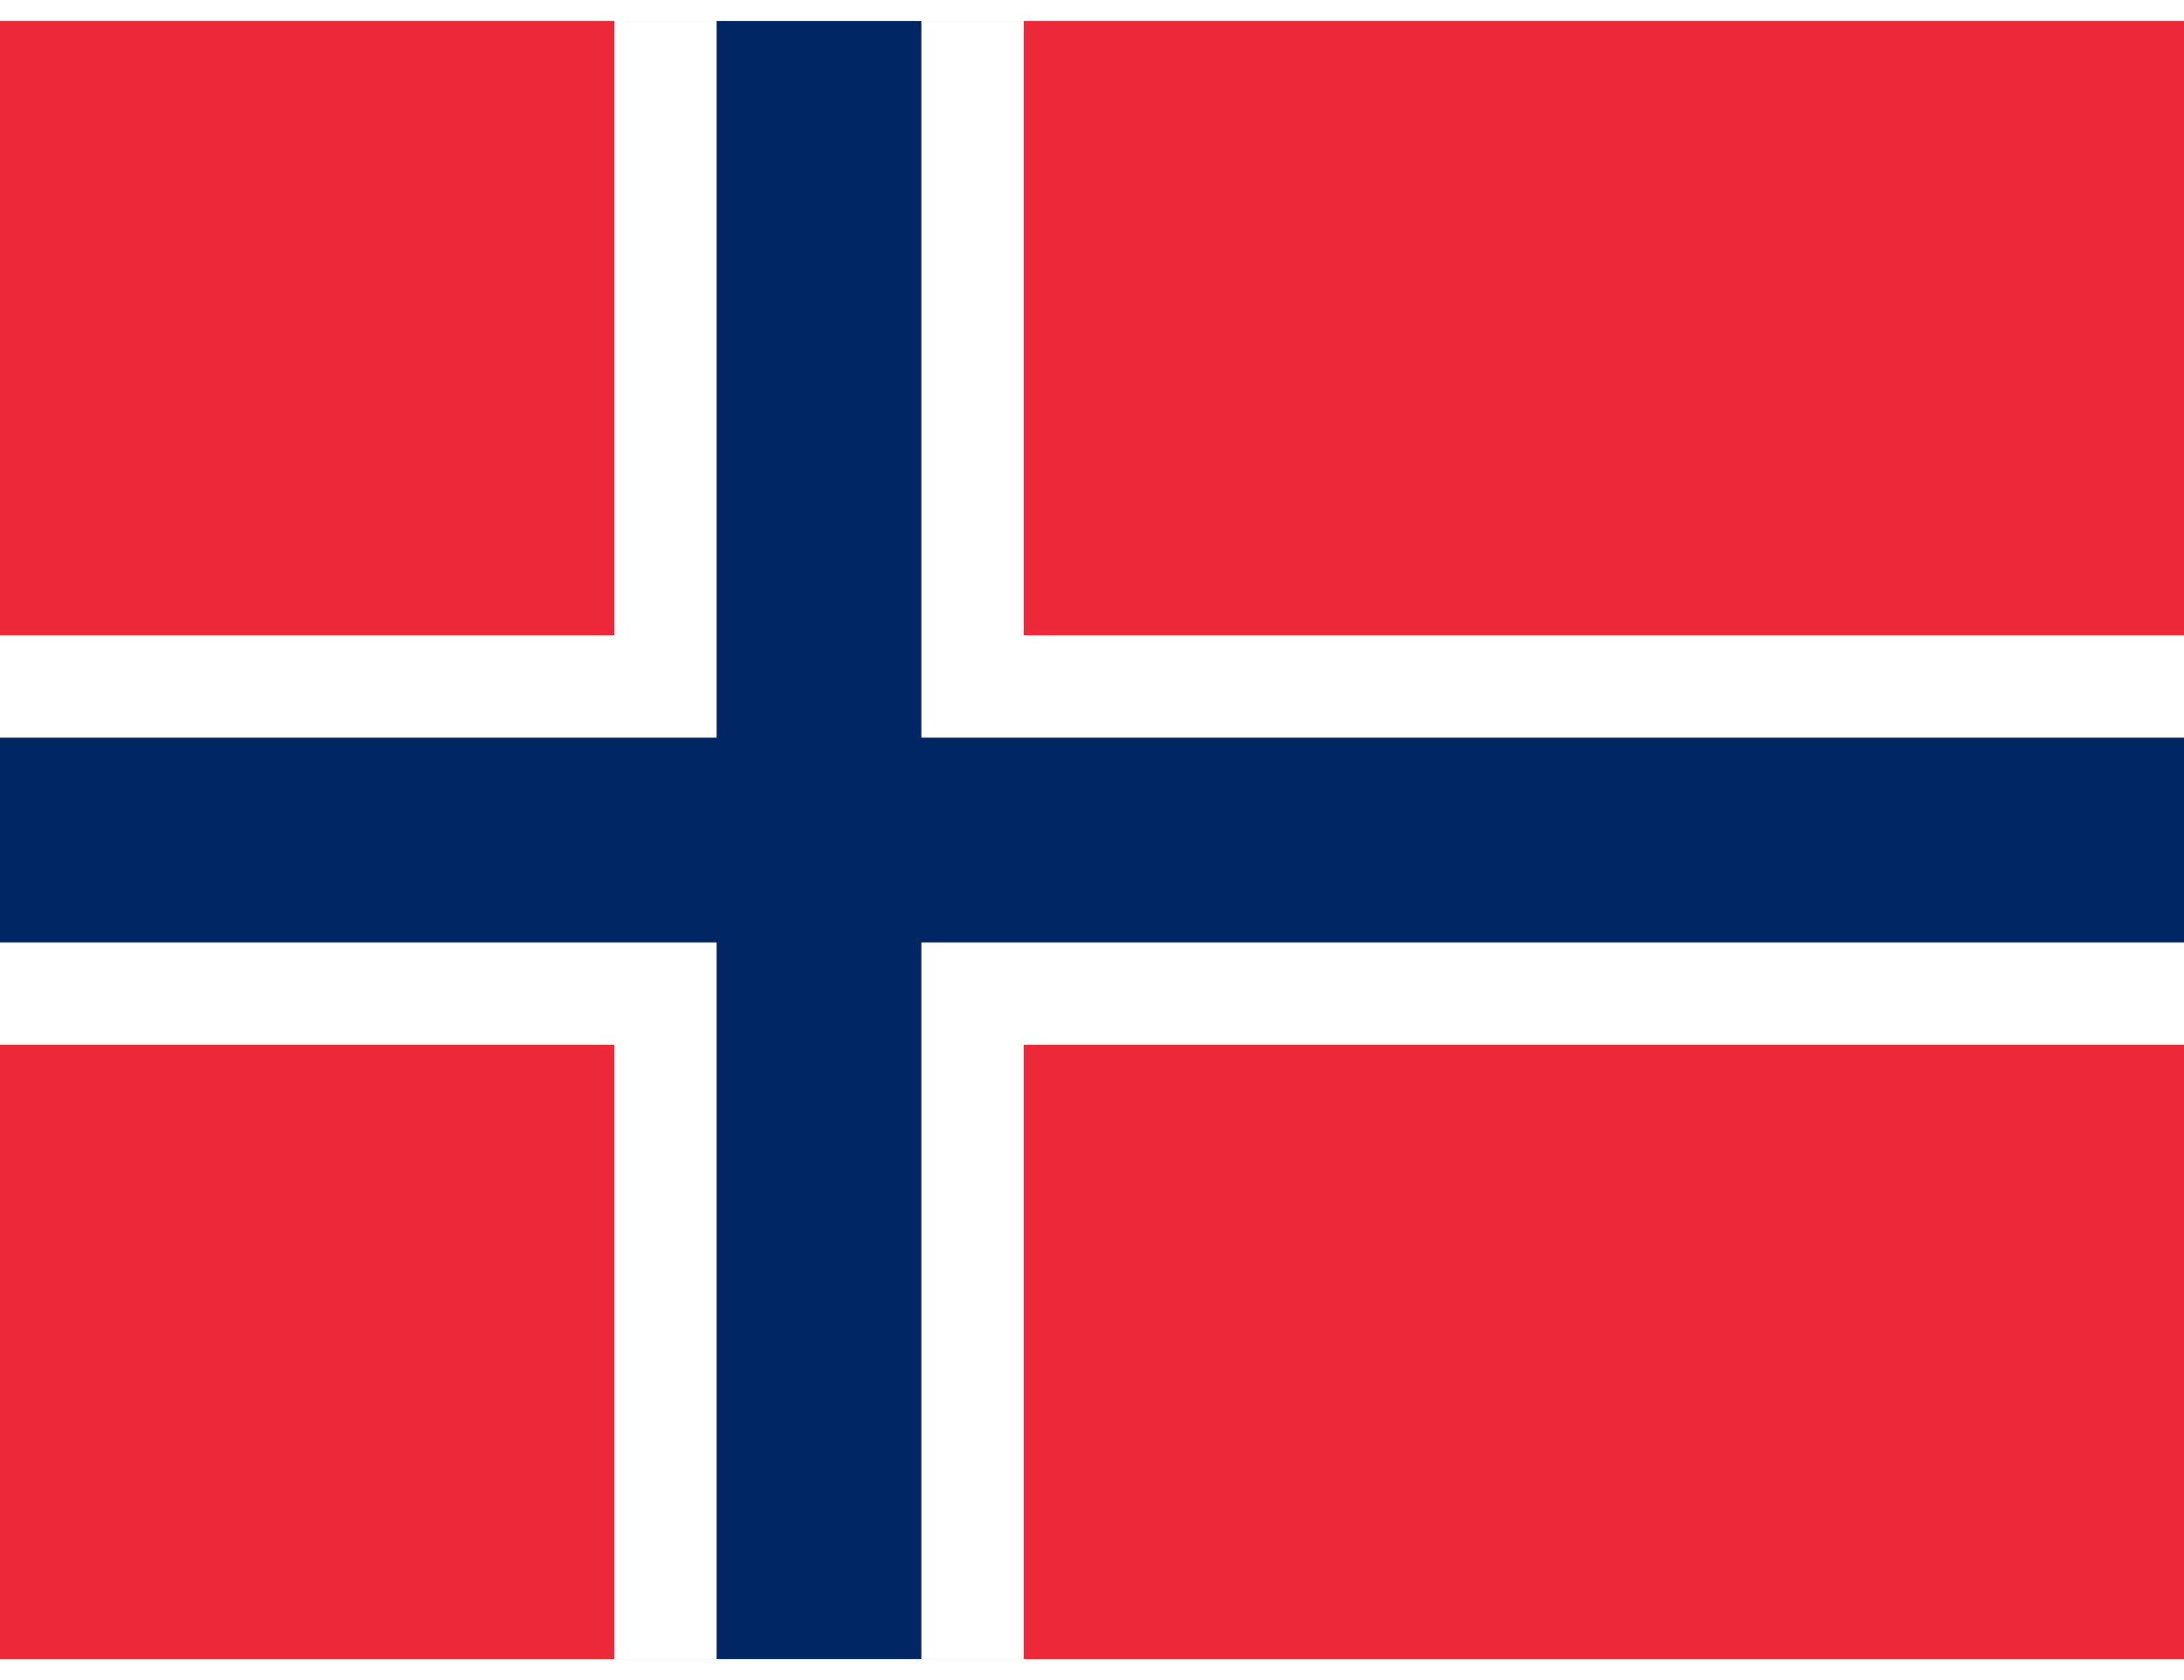
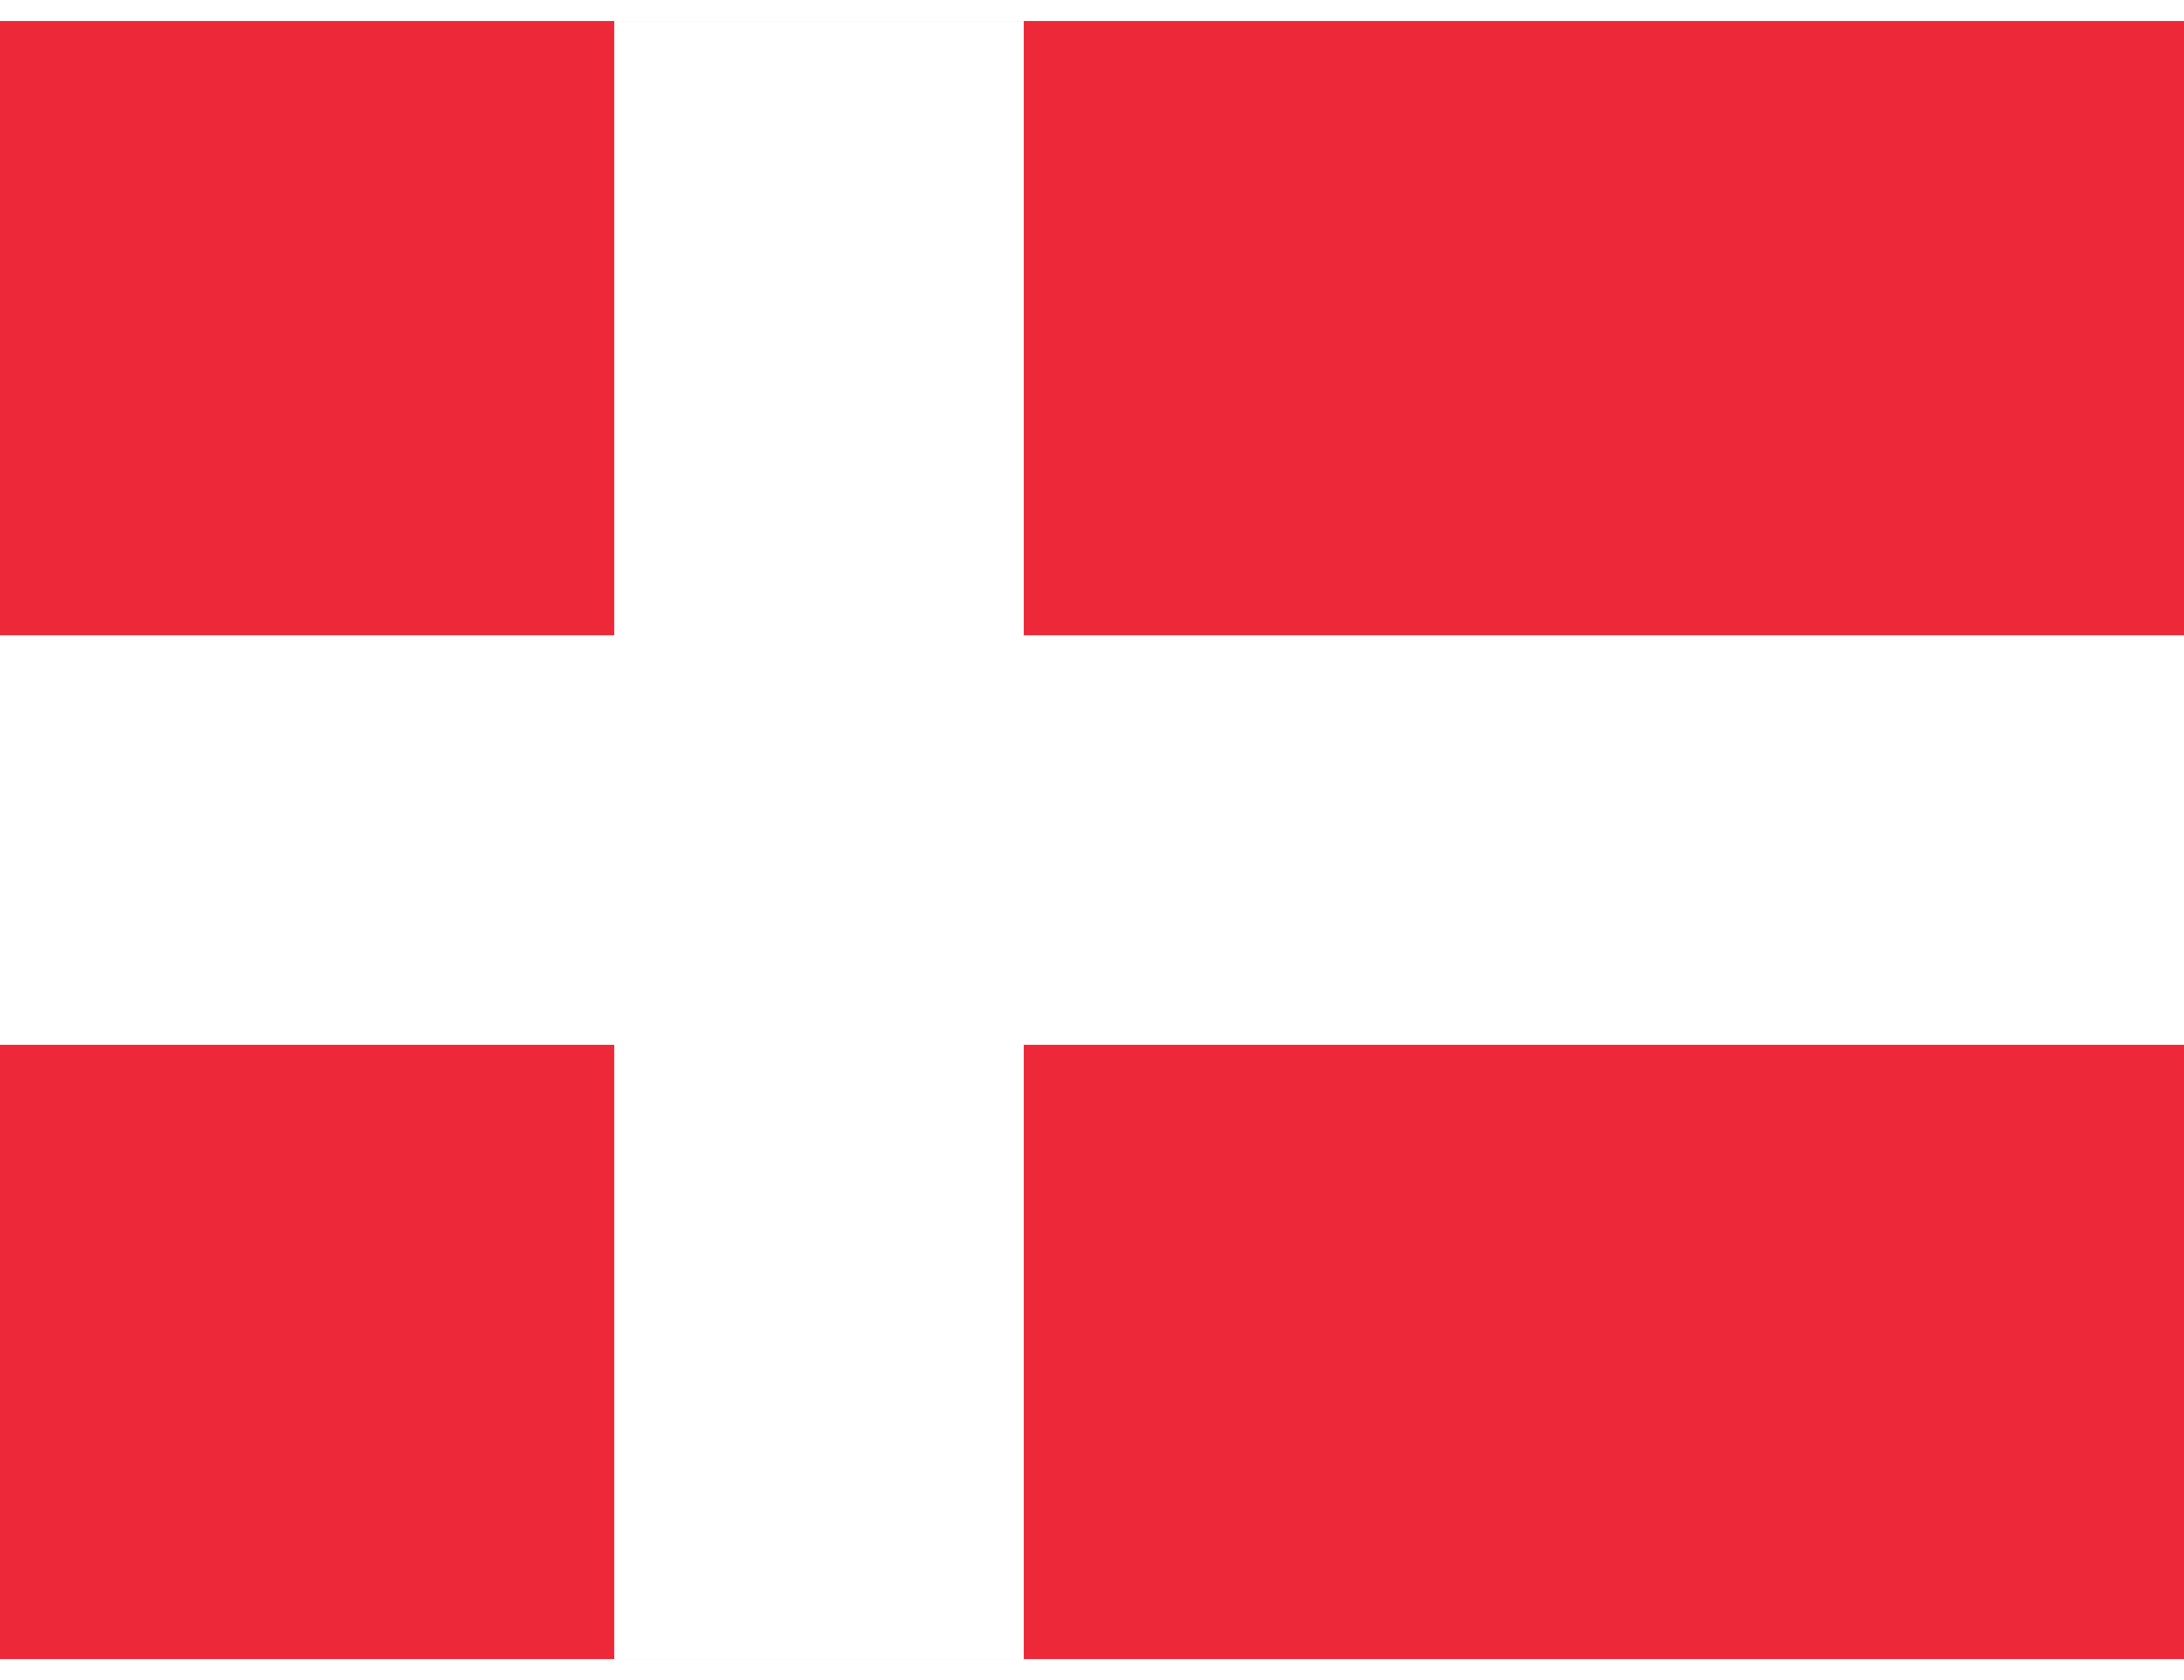
<svg xmlns="http://www.w3.org/2000/svg" id="flag-icons-no" viewBox="0.0 0.0 640.0 480.0" width="26" height="20">
  <path fill="#ed2939" d="M0 0h640v480H0z" />
  <path fill="#fff" d="M180 0h120v480H180z" />
  <path fill="#fff" d="M0 180h640v120H0z" />
-   <path fill="#002664" d="M210 0h60v480h-60z" />
-   <path fill="#002664" d="M0 210h640v60H0z" />
</svg>